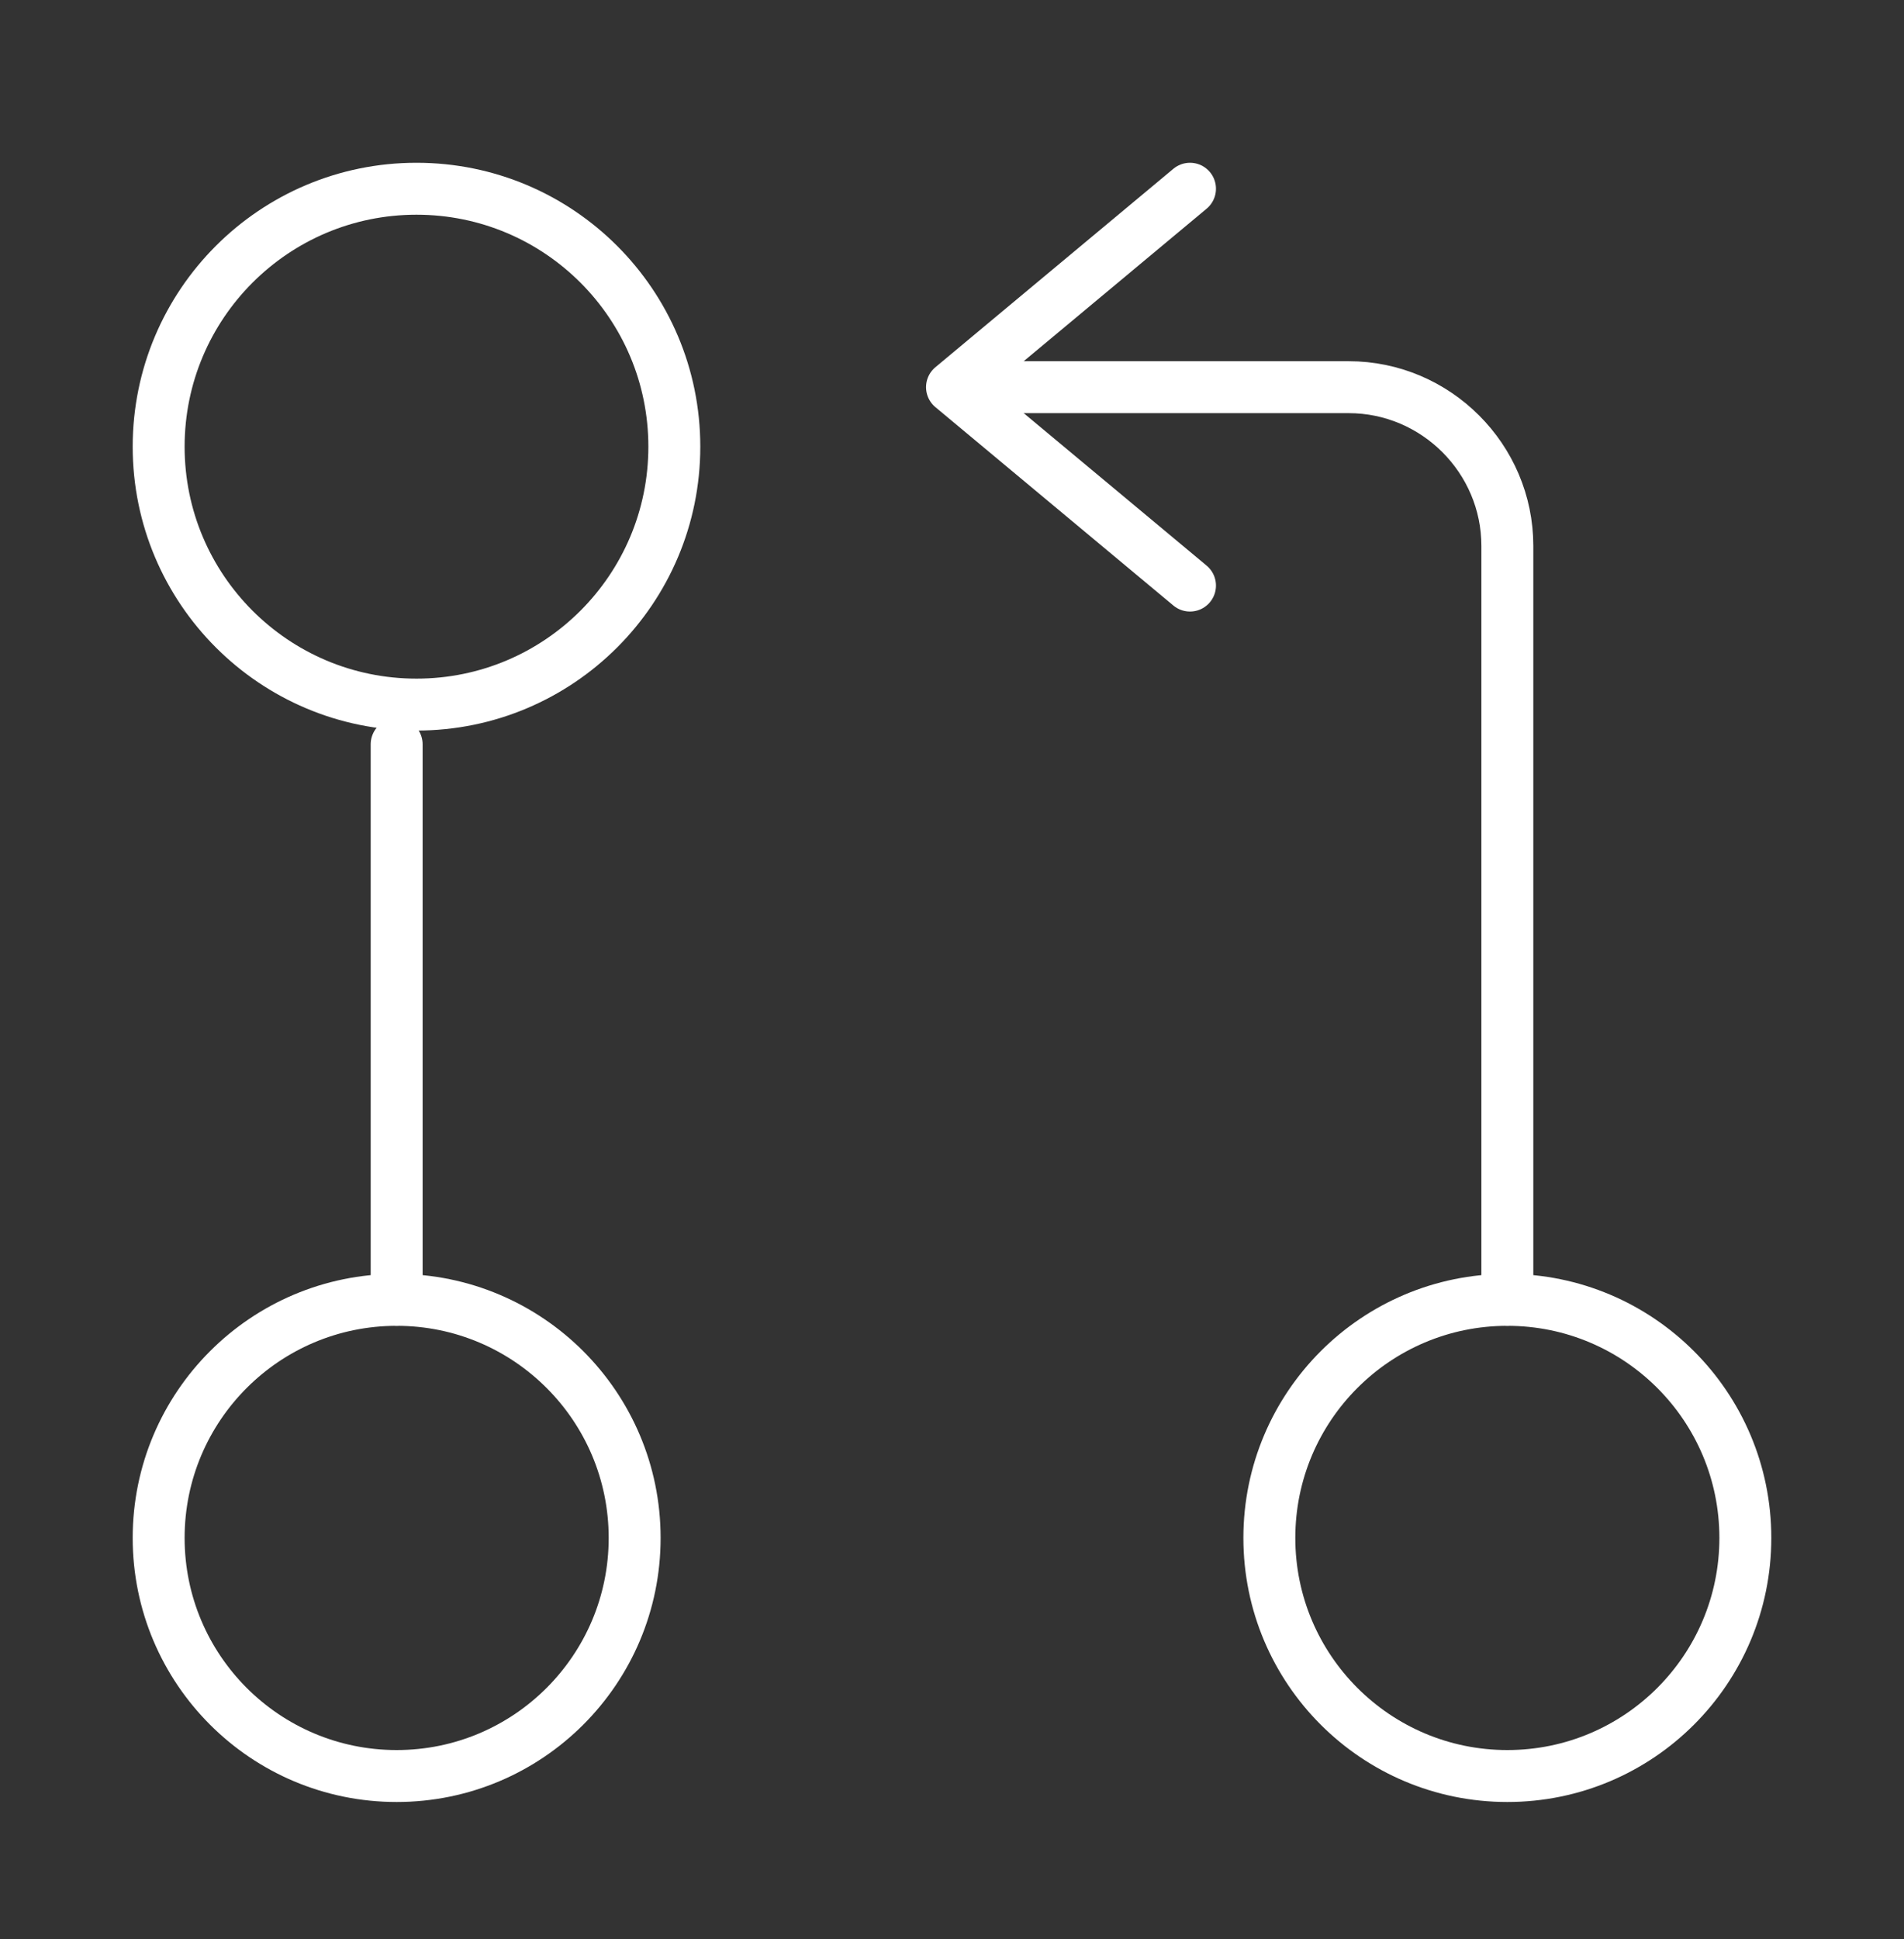
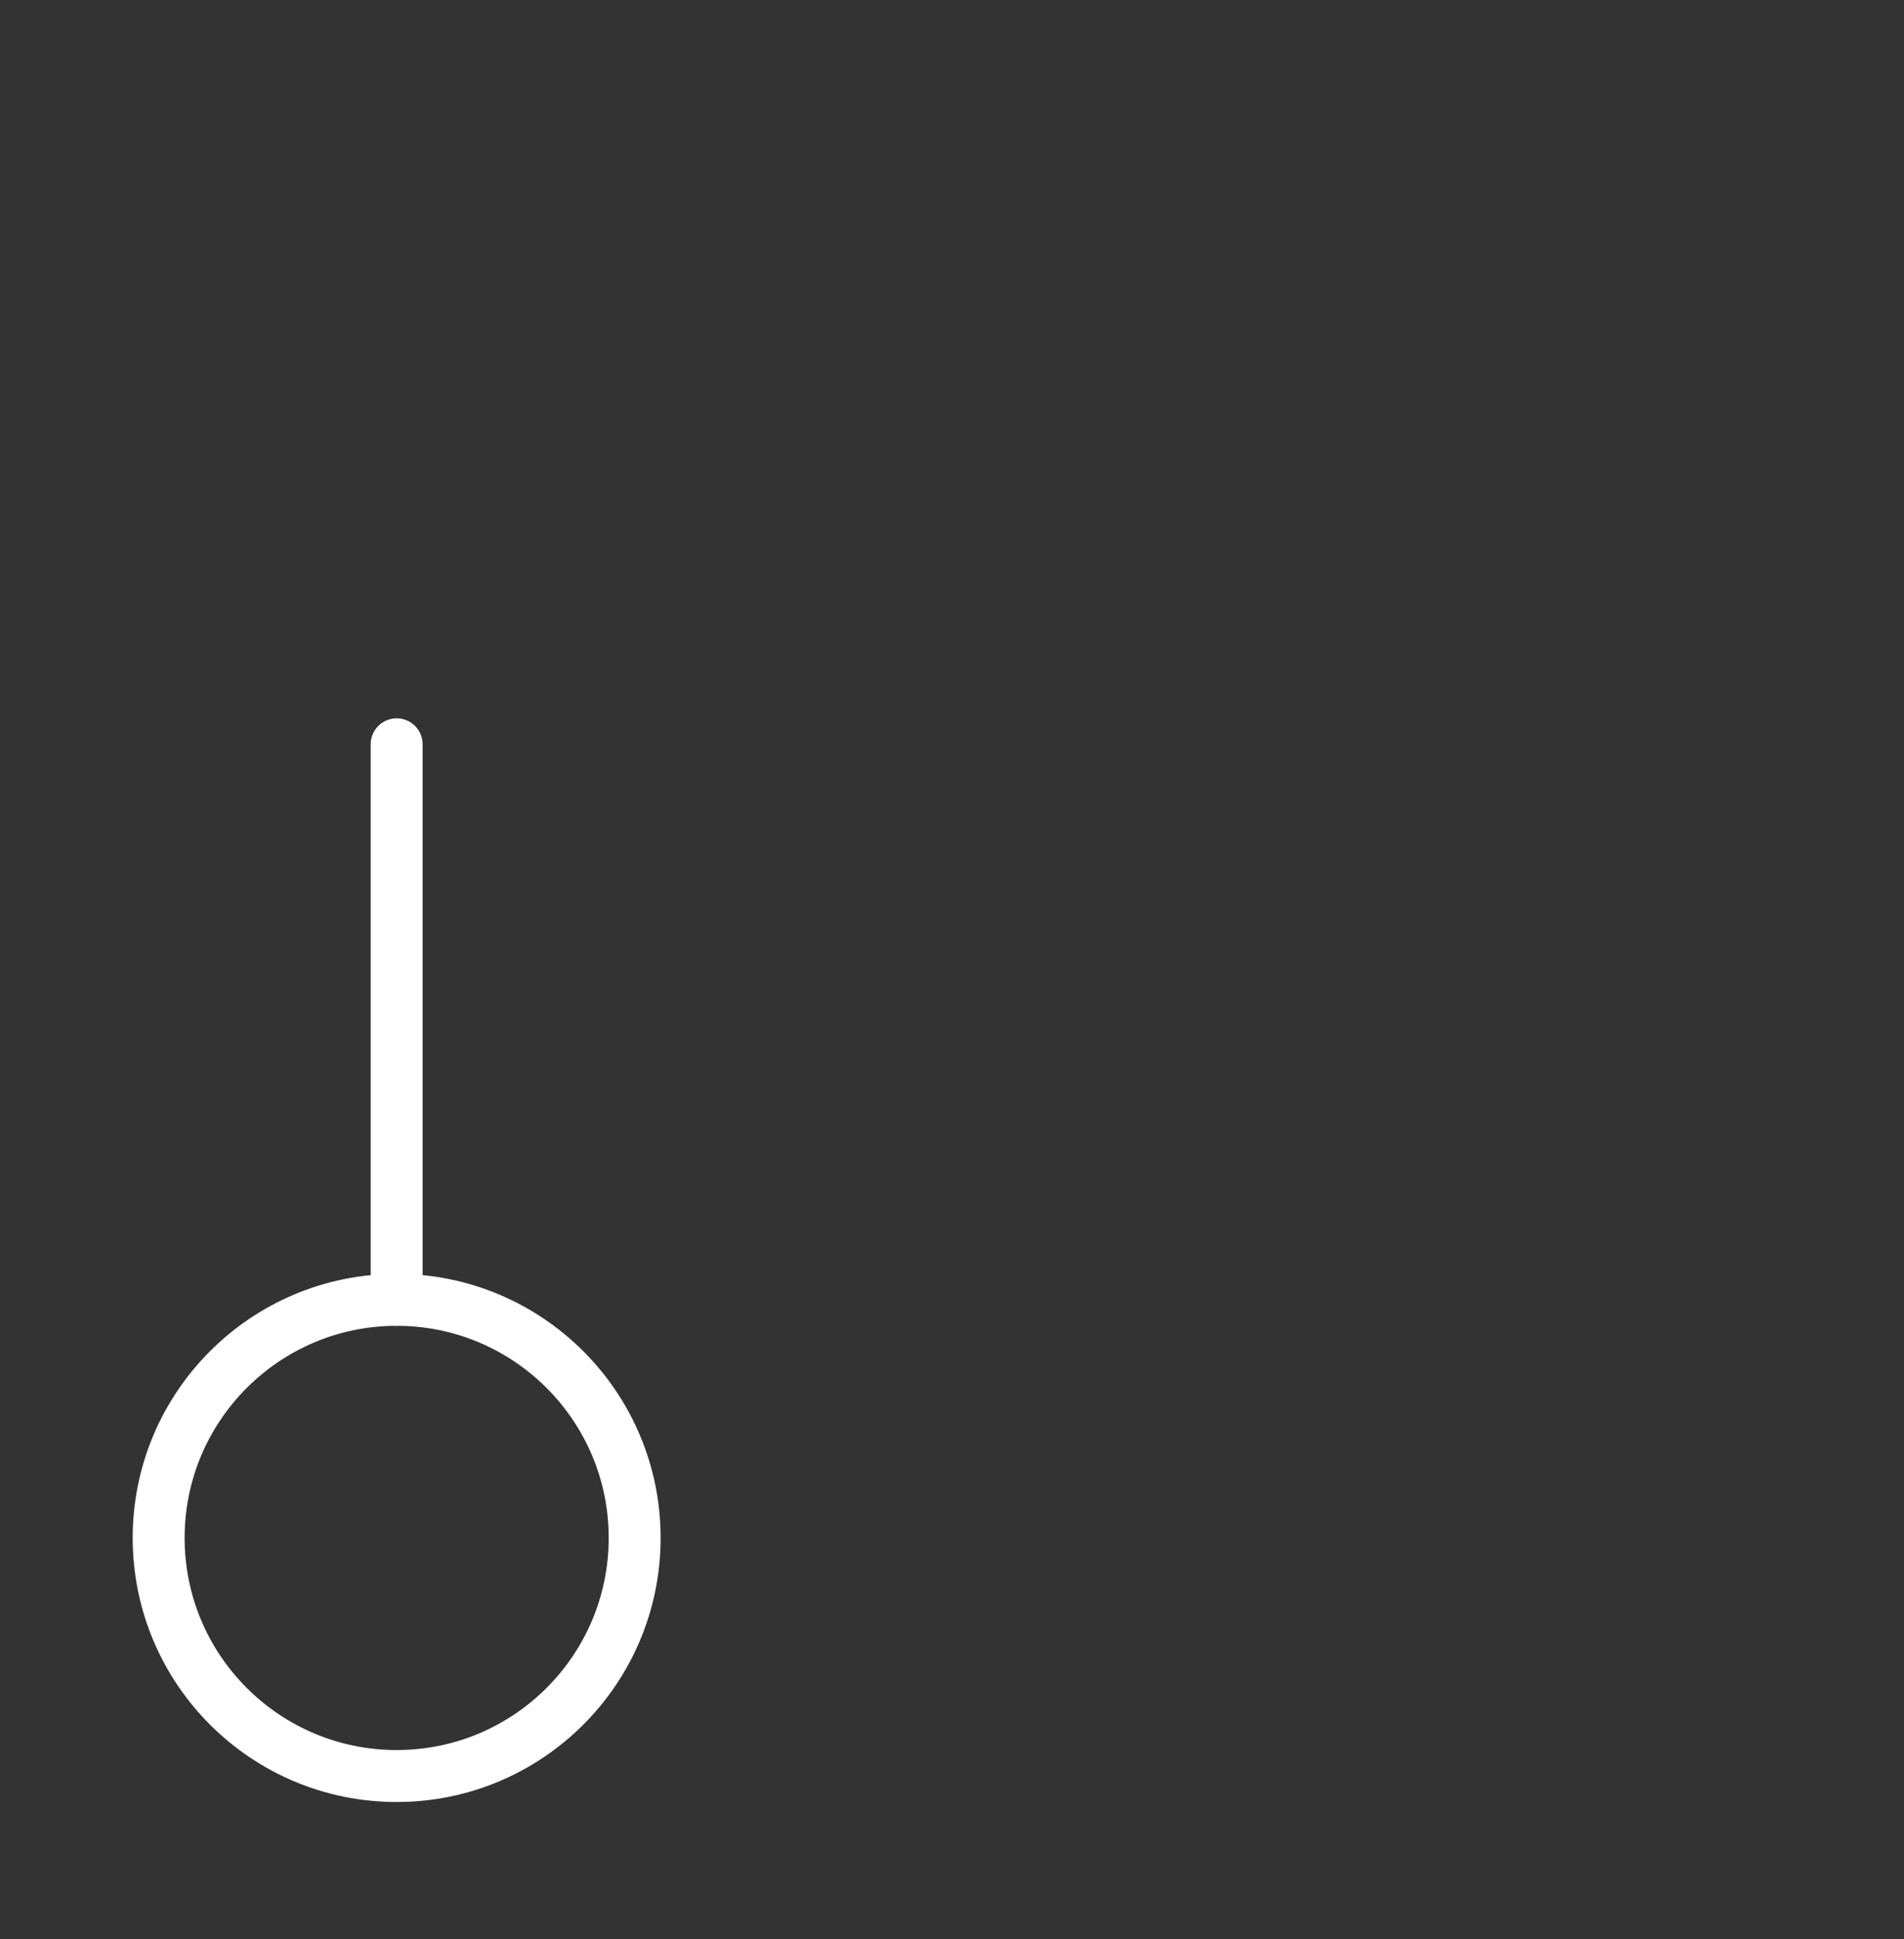
<svg xmlns="http://www.w3.org/2000/svg" width="55" height="56" viewBox="0 0 55 56" fill="none">
  <rect x="0" y="0" width="55" height="56" fill="#333333" stroke="none" />
-   <path d="M43.542 37.534V15.763C43.542 13.242 41.479 11.18 38.958 11.18H28.646" stroke="white" stroke-width="1.5" stroke-linecap="round" stroke-linejoin="round" />
-   <path d="M34.375 5.45L27.5 11.18L34.375 16.909" stroke="white" stroke-width="1.5" stroke-linecap="round" stroke-linejoin="round" />
  <path d="M11.458 21.492V37.534" stroke="white" stroke-width="1.5" stroke-linecap="round" stroke-linejoin="round" />
-   <path d="M12.031 20.346C16.145 20.346 19.479 17.012 19.479 12.898C19.479 8.785 16.145 5.45 12.031 5.45C7.918 5.45 4.583 8.785 4.583 12.898C4.583 17.012 7.918 20.346 12.031 20.346Z" stroke="white" stroke-width="1.5" stroke-linecap="round" stroke-linejoin="round" />
  <path d="M11.458 51.284C15.255 51.284 18.333 48.206 18.333 44.409C18.333 40.612 15.255 37.534 11.458 37.534C7.661 37.534 4.583 40.612 4.583 44.409C4.583 48.206 7.661 51.284 11.458 51.284Z" stroke="white" stroke-width="1.5" stroke-linecap="round" stroke-linejoin="round" />
-   <path d="M43.542 51.284C47.339 51.284 50.417 48.206 50.417 44.409C50.417 40.612 47.339 37.534 43.542 37.534C39.745 37.534 36.667 40.612 36.667 44.409C36.667 48.206 39.745 51.284 43.542 51.284Z" stroke="white" stroke-width="1.5" stroke-linecap="round" stroke-linejoin="round" />
</svg>